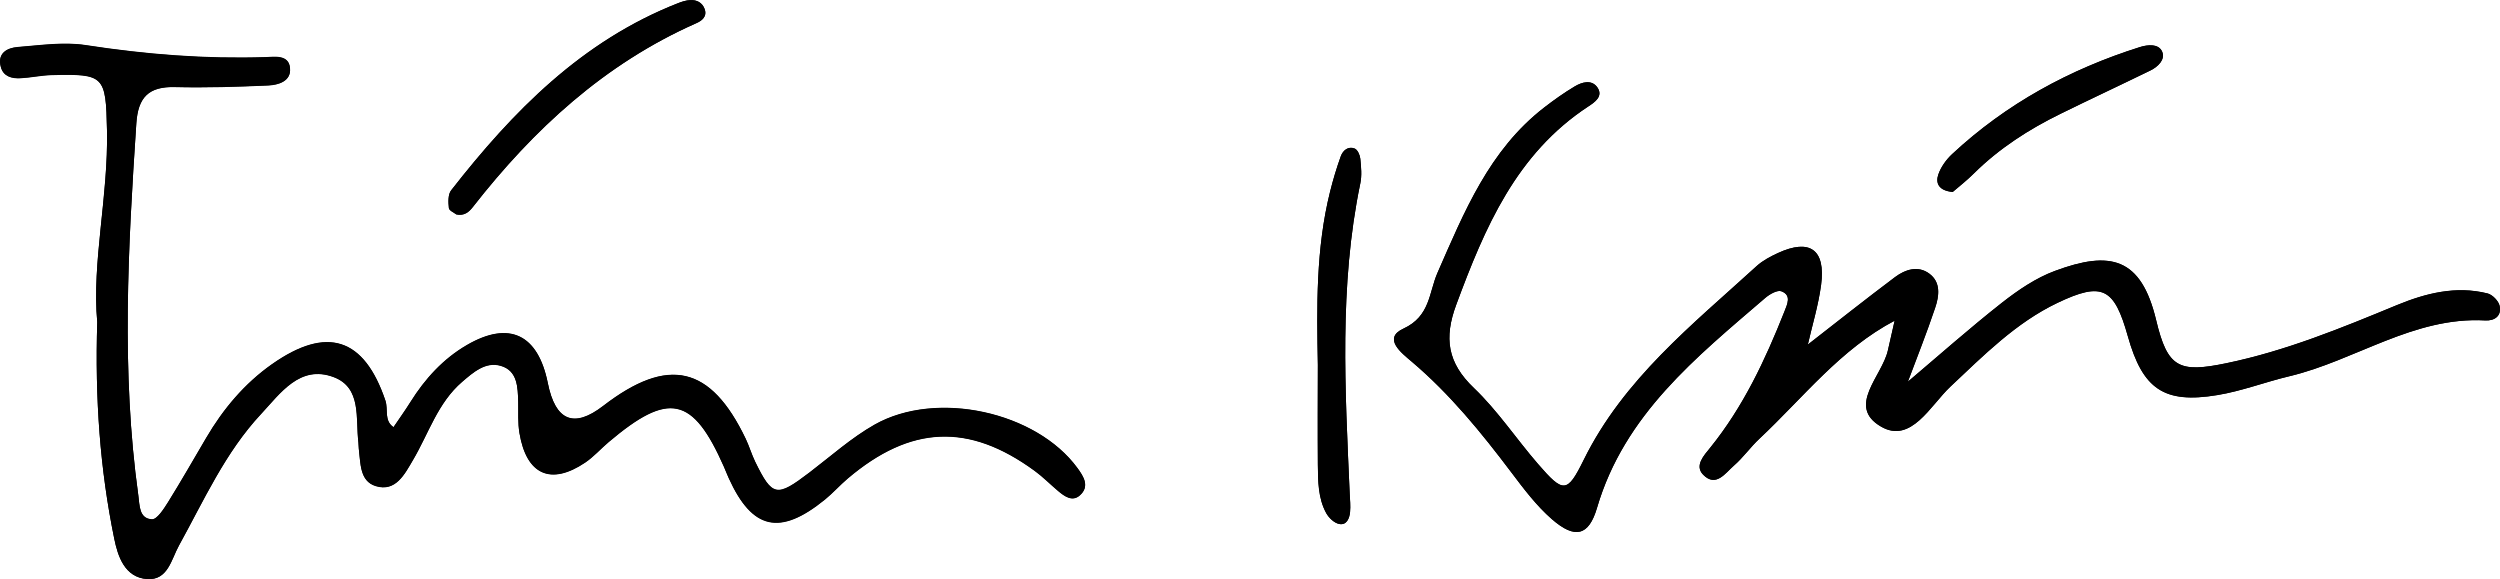
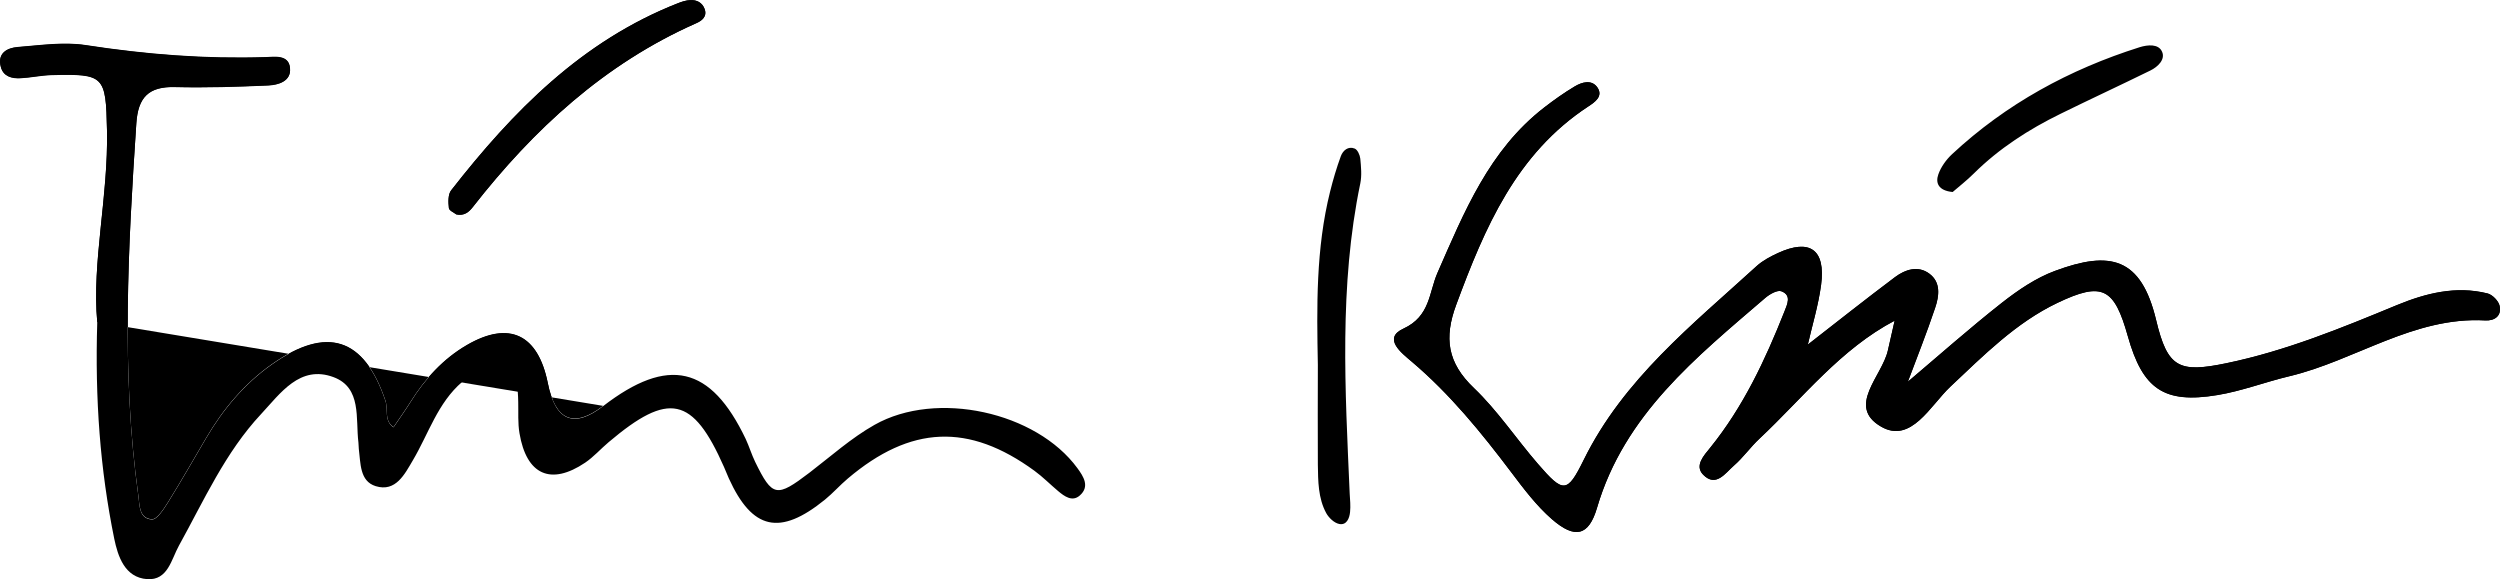
<svg xmlns="http://www.w3.org/2000/svg" id="Layer_1" data-name="Layer 1" viewBox="0 0 200.25 46.39">
  <defs>
    <style>
      .cls-1 {
        stroke-width: 0px;
      }
    </style>
  </defs>
  <path class="cls-1" d="M144.76,27.64l.03.03c.37-1.62.86-3.22,1.08-4.85.38-2.83-.9-3.73-3.46-2.55-.6.28-1.21.6-1.7,1.04-5.15,4.7-10.66,9.06-13.85,15.52-1.33,2.7-1.64,2.68-3.67.33-1.74-2.01-3.23-4.26-5.13-6.08-2.12-2.02-2.41-4.01-1.41-6.69,2.28-6.15,4.79-12.08,10.58-15.87.5-.33,1.22-.81.71-1.53-.46-.64-1.23-.41-1.8-.07-.85.51-1.67,1.09-2.46,1.7-4.4,3.41-6.4,8.36-8.54,13.24-.69,1.56-.58,3.48-2.72,4.46-1.7.78-.15,1.96.65,2.64,3.07,2.6,5.58,5.68,7.99,8.88,1,1.32,2.02,2.68,3.25,3.75,1.85,1.6,2.94,1.34,3.61-.91,2.2-7.47,7.94-12.05,13.48-16.82.35-.3.97-.65,1.29-.53.83.32.47,1.03.24,1.63-1.53,3.87-3.29,7.62-5.94,10.9-.51.63-1.27,1.43-.57,2.16,1.02,1.05,1.77-.12,2.46-.72.75-.65,1.33-1.49,2.06-2.17,3.5-3.28,6.48-7.17,10.85-9.46l-.02-.02c-.18.81-.37,1.61-.55,2.42-.46,2.07-3.35,4.49-.54,6.11,2.39,1.38,3.95-1.7,5.54-3.2,2.67-2.51,5.26-5.13,8.59-6.72,3.61-1.72,4.54-1.19,5.63,2.68,1.19,4.23,2.89,5.42,7.17,4.71,1.95-.32,3.84-1.05,5.77-1.51,5.29-1.26,9.94-4.79,15.69-4.47.75.04,1.32-.37,1.15-1.16-.09-.39-.58-.9-.97-1-2.53-.63-4.94-.02-7.27.94-4.45,1.84-8.91,3.67-13.65,4.65-3.8.79-4.71.37-5.62-3.44-1.21-5.06-3.69-5.6-8.12-3.95-1.52.57-2.95,1.54-4.24,2.55-2.6,2.04-5.07,4.24-7.6,6.38l.04.03c.75-2,1.54-3.98,2.22-6.01.32-.94.47-2.04-.46-2.73-.91-.68-1.94-.34-2.75.27-2.37,1.78-4.69,3.62-7.03,5.44ZM7.79,25.8c-.19,6.18.23,11.8,1.36,17.35.29,1.39.83,3.11,2.64,3.24,1.66.11,1.93-1.58,2.54-2.68,2.01-3.63,3.71-7.47,6.58-10.54,1.54-1.65,3.11-3.97,5.81-2.96,2.27.85,1.75,3.31,1.99,5.24.02.16.01.33.03.5.15,1.14.06,2.59,1.35,2.99,1.61.5,2.33-.97,2.98-2.07,1.26-2.13,1.99-4.6,3.95-6.28.87-.75,1.87-1.64,3.09-1.28,1.35.39,1.37,1.72,1.4,2.9.02.83-.04,1.68.1,2.49.56,3.34,2.51,4.21,5.26,2.36.68-.46,1.24-1.1,1.88-1.64,4.82-4.08,6.74-3.67,9.24,1.98.13.3.25.61.39.92,1.88,4.13,4.09,4.63,7.7,1.7.64-.52,1.2-1.16,1.83-1.69,5.03-4.26,9.69-4.46,14.95-.62.67.49,1.26,1.09,1.89,1.62.51.43,1.14.89,1.74.36.82-.72.3-1.52-.19-2.19-3.29-4.5-11.28-6.28-16.25-3.47-1.86,1.05-3.5,2.52-5.21,3.83-2.64,2.01-2.97,1.96-4.35-.86-.29-.6-.48-1.24-.76-1.84-2.8-5.86-6.2-6.65-11.42-2.63q-3.51,2.71-4.43-1.83c-.79-3.91-3.09-5.02-6.48-3.05-1.9,1.11-3.36,2.7-4.52,4.56-.43.69-.9,1.34-1.36,2.02-.78-.54-.41-1.43-.65-2.13-1.7-5.03-4.67-6.02-9.09-2.91-2.2,1.55-3.91,3.59-5.27,5.91-1.01,1.72-2,3.45-3.05,5.14-.34.54-.88,1.39-1.29,1.37-1.04-.05-.98-1.12-1.09-1.91-1.38-9.93-.82-19.87-.16-29.82.14-2.09.99-2.95,3.09-2.9,2.49.06,4.99-.02,7.48-.13.82-.04,1.83-.34,1.74-1.37-.09-1.09-1.2-.91-1.94-.89-4.84.16-9.63-.22-14.41-.96-1.77-.27-3.65.01-5.46.15-.86.07-1.65.49-1.35,1.6.2.75.88.93,1.57.89.83-.04,1.65-.23,2.48-.25,4.25-.11,4.36.05,4.45,4.41.12,5.33-1.22,10.57-.78,15.39ZM105.56,29.23c0,2.66-.02,5.32,0,7.98.02,1.33.02,2.69.67,3.89.21.38.64.79,1.04.87.59.12.82-.45.87-.95.05-.49,0-.99-.03-1.49-.36-8.3-.86-16.61.85-24.84.13-.64.06-1.33,0-1.98-.03-.29-.22-.72-.45-.81-.52-.21-.94.15-1.11.61-.34.93-.62,1.88-.86,2.84-1.14,4.57-1.07,9.22-.98,13.88ZM36.54,17.17c.66.15,1.04-.2,1.34-.59,4.87-6.23,10.55-11.47,17.89-14.72.44-.19.9-.53.67-1.15-.19-.51-.63-.73-1.15-.7-.32.02-.66.12-.96.24-7.7,3.02-13.24,8.66-18.19,15-.26.33-.23.94-.18,1.41.02.21.43.38.59.51ZM156.42,15.37c.47-.41,1.12-.91,1.69-1.48,2.03-2.01,4.4-3.53,6.95-4.78,2.38-1.17,4.8-2.29,7.18-3.46.62-.3,1.22-.9.94-1.51-.28-.64-1.14-.56-1.79-.36-5.63,1.78-10.7,4.54-15.03,8.57-.47.44-.89,1.02-1.1,1.62-.24.68,0,1.3,1.15,1.41Z" />
-   <path class="cls-1" d="M7.79,25.8c-.44-4.82.89-10.07.78-15.39-.09-4.35-.21-4.52-4.45-4.41-.83.02-1.65.2-2.48.25-.69.04-1.37-.14-1.57-.89-.3-1.1.49-1.53,1.35-1.6,1.82-.14,3.69-.43,5.46-.15,4.79.74,9.57,1.12,14.41.96.74-.03,1.85-.21,1.94.89.09,1.03-.92,1.33-1.74,1.37-2.49.11-4.99.19-7.48.13-2.09-.05-2.95.81-3.09,2.9-.66,9.95-1.22,19.89.16,29.82.11.79.05,1.85,1.09,1.91.41.02.95-.83,1.29-1.37,1.05-1.69,2.04-3.42,3.05-5.14,1.36-2.32,3.07-4.36,5.27-5.91,4.42-3.11,7.39-2.12,9.09,2.91.24.71-.13,1.6.65,2.13.45-.67.93-1.33,1.36-2.02,1.17-1.86,2.62-3.46,4.52-4.56,3.39-1.97,5.7-.86,6.48,3.05q.91,4.54,4.43,1.83c5.21-4.01,8.61-3.23,11.42,2.63.29.6.47,1.24.76,1.84,1.38,2.81,1.72,2.86,4.35.86,1.72-1.31,3.35-2.77,5.21-3.83,4.97-2.81,12.96-1.03,16.25,3.47.49.67,1.01,1.47.19,2.19-.6.53-1.22.08-1.74-.36-.64-.54-1.22-1.14-1.89-1.62-5.26-3.84-9.92-3.64-14.95.62-.63.54-1.19,1.17-1.83,1.69-3.6,2.92-5.82,2.43-7.7-1.7-.14-.3-.26-.61-.39-.92-2.5-5.65-4.41-6.07-9.24-1.98-.63.54-1.19,1.18-1.88,1.64-2.75,1.85-4.7.98-5.26-2.36-.14-.81-.08-1.66-.1-2.49-.04-1.18-.05-2.51-1.4-2.9-1.22-.36-2.22.54-3.09,1.28-1.96,1.68-2.69,4.15-3.95,6.28-.65,1.1-1.38,2.57-2.98,2.07-1.29-.4-1.2-1.84-1.35-2.99-.02-.16-.01-.33-.03-.5-.24-1.92.28-4.39-1.99-5.24-2.7-1.01-4.27,1.31-5.81,2.96-2.87,3.07-4.58,6.91-6.58,10.54-.61,1.11-.88,2.79-2.54,2.68-1.82-.12-2.36-1.84-2.64-3.24-1.14-5.54-1.55-11.17-1.36-17.35Z" />
+   <path class="cls-1" d="M7.79,25.8c-.44-4.82.89-10.07.78-15.39-.09-4.35-.21-4.52-4.45-4.41-.83.02-1.65.2-2.48.25-.69.04-1.37-.14-1.57-.89-.3-1.1.49-1.53,1.35-1.6,1.82-.14,3.69-.43,5.46-.15,4.79.74,9.57,1.12,14.41.96.74-.03,1.85-.21,1.94.89.09,1.03-.92,1.33-1.74,1.37-2.49.11-4.99.19-7.48.13-2.09-.05-2.95.81-3.09,2.9-.66,9.95-1.22,19.89.16,29.82.11.79.05,1.85,1.09,1.91.41.02.95-.83,1.29-1.37,1.05-1.69,2.04-3.42,3.05-5.14,1.36-2.32,3.07-4.36,5.27-5.91,4.42-3.11,7.39-2.12,9.09,2.91.24.71-.13,1.6.65,2.13.45-.67.93-1.33,1.36-2.02,1.17-1.86,2.62-3.46,4.52-4.56,3.39-1.97,5.7-.86,6.48,3.05q.91,4.54,4.43,1.83Z" />
  <path class="cls-1" d="M152.75,30.63c2.53-2.14,5-4.33,7.6-6.38,1.29-1.01,2.72-1.99,4.24-2.55,4.43-1.65,6.91-1.11,8.12,3.95.91,3.81,1.82,4.23,5.62,3.44,4.74-.98,9.2-2.81,13.65-4.65,2.33-.96,4.74-1.57,7.27-.94.4.1.89.6.97,1,.17.79-.4,1.21-1.15,1.16-5.75-.31-10.4,3.21-15.69,4.47-1.94.46-3.82,1.19-5.77,1.51-4.28.71-5.98-.48-7.17-4.71-1.09-3.87-2.03-4.4-5.63-2.68-3.34,1.59-5.92,4.21-8.59,6.72-1.59,1.5-3.15,4.59-5.54,3.2-2.8-1.62.08-4.04.54-6.11.18-.81.36-1.61.55-2.42l.26-.25-.24.28c-4.37,2.29-7.35,6.18-10.85,9.46-.73.68-1.31,1.52-2.06,2.17-.68.6-1.44,1.76-2.46.72-.7-.72.06-1.53.57-2.16,2.64-3.27,4.4-7.02,5.94-10.9.24-.6.59-1.31-.24-1.63-.32-.12-.94.23-1.29.53-5.54,4.76-11.29,9.34-13.48,16.82-.66,2.25-1.76,2.52-3.61.91-1.24-1.08-2.26-2.43-3.25-3.75-2.41-3.19-4.92-6.28-7.99-8.88-.8-.68-2.35-1.86-.65-2.64,2.15-.99,2.04-2.9,2.72-4.46,2.14-4.88,4.14-9.83,8.54-13.24.79-.61,1.6-1.19,2.46-1.7.57-.34,1.34-.57,1.8.07.51.72-.2,1.2-.71,1.53-5.79,3.8-8.3,9.72-10.58,15.87-1,2.69-.71,4.67,1.41,6.69,1.91,1.82,3.4,4.08,5.13,6.08,2.04,2.35,2.34,2.37,3.67-.33,3.19-6.47,8.7-10.82,13.85-15.52.48-.44,1.1-.76,1.7-1.04,2.56-1.18,3.83-.28,3.46,2.55-.22,1.64-.71,3.24-1.08,4.85l-.25.18.22-.22c2.34-1.82,4.66-3.66,7.03-5.44.82-.61,1.85-.95,2.75-.27.93.69.78,1.79.46,2.73-.68,2.02-1.47,4.01-2.22,6.01l-.22.23s.18-.26.18-.26Z" />
-   <path class="cls-1" d="M105.56,29.23c-.09-4.65-.16-9.31.98-13.88.24-.96.53-1.91.86-2.84.17-.46.59-.82,1.11-.61.23.09.42.52.45.81.07.66.14,1.35,0,1.98-1.71,8.23-1.21,16.54-.85,24.84.02.5.07,1,.03,1.49-.05.51-.28,1.07-.87.95-.4-.08-.83-.49-1.04-.87-.66-1.2-.66-2.56-.67-3.89-.03-2.66,0-5.32,0-7.98Z" />
  <path class="cls-1" d="M36.54,17.17c-.16-.13-.57-.3-.59-.51-.05-.46-.07-1.08.18-1.41C41.08,8.91,46.62,3.26,54.32.25c.31-.12.64-.23.96-.24.52-.03.96.2,1.15.7.24.62-.23.96-.67,1.15-7.34,3.25-13.02,8.49-17.89,14.72-.31.39-.69.74-1.34.59Z" />
-   <path class="cls-1" d="M156.42,15.37c-1.15-.1-1.39-.73-1.15-1.41.21-.6.63-1.18,1.1-1.62,4.33-4.03,9.4-6.79,15.03-8.57.65-.21,1.51-.28,1.79.36.27.62-.32,1.21-.94,1.51-2.39,1.16-4.8,2.29-7.18,3.46-2.55,1.25-4.92,2.77-6.95,4.78-.57.57-1.21,1.07-1.69,1.48Z" />
-   <polygon class="cls-1" points="151.78 25.67 152.01 25.4 151.75 25.65 151.78 25.67" />
  <polygon class="cls-1" points="144.76 27.64 144.54 27.85 144.79 27.67 144.76 27.64" />
  <polygon class="cls-1" points="152.75 30.63 152.57 30.89 152.79 30.66 152.75 30.63" />
</svg>